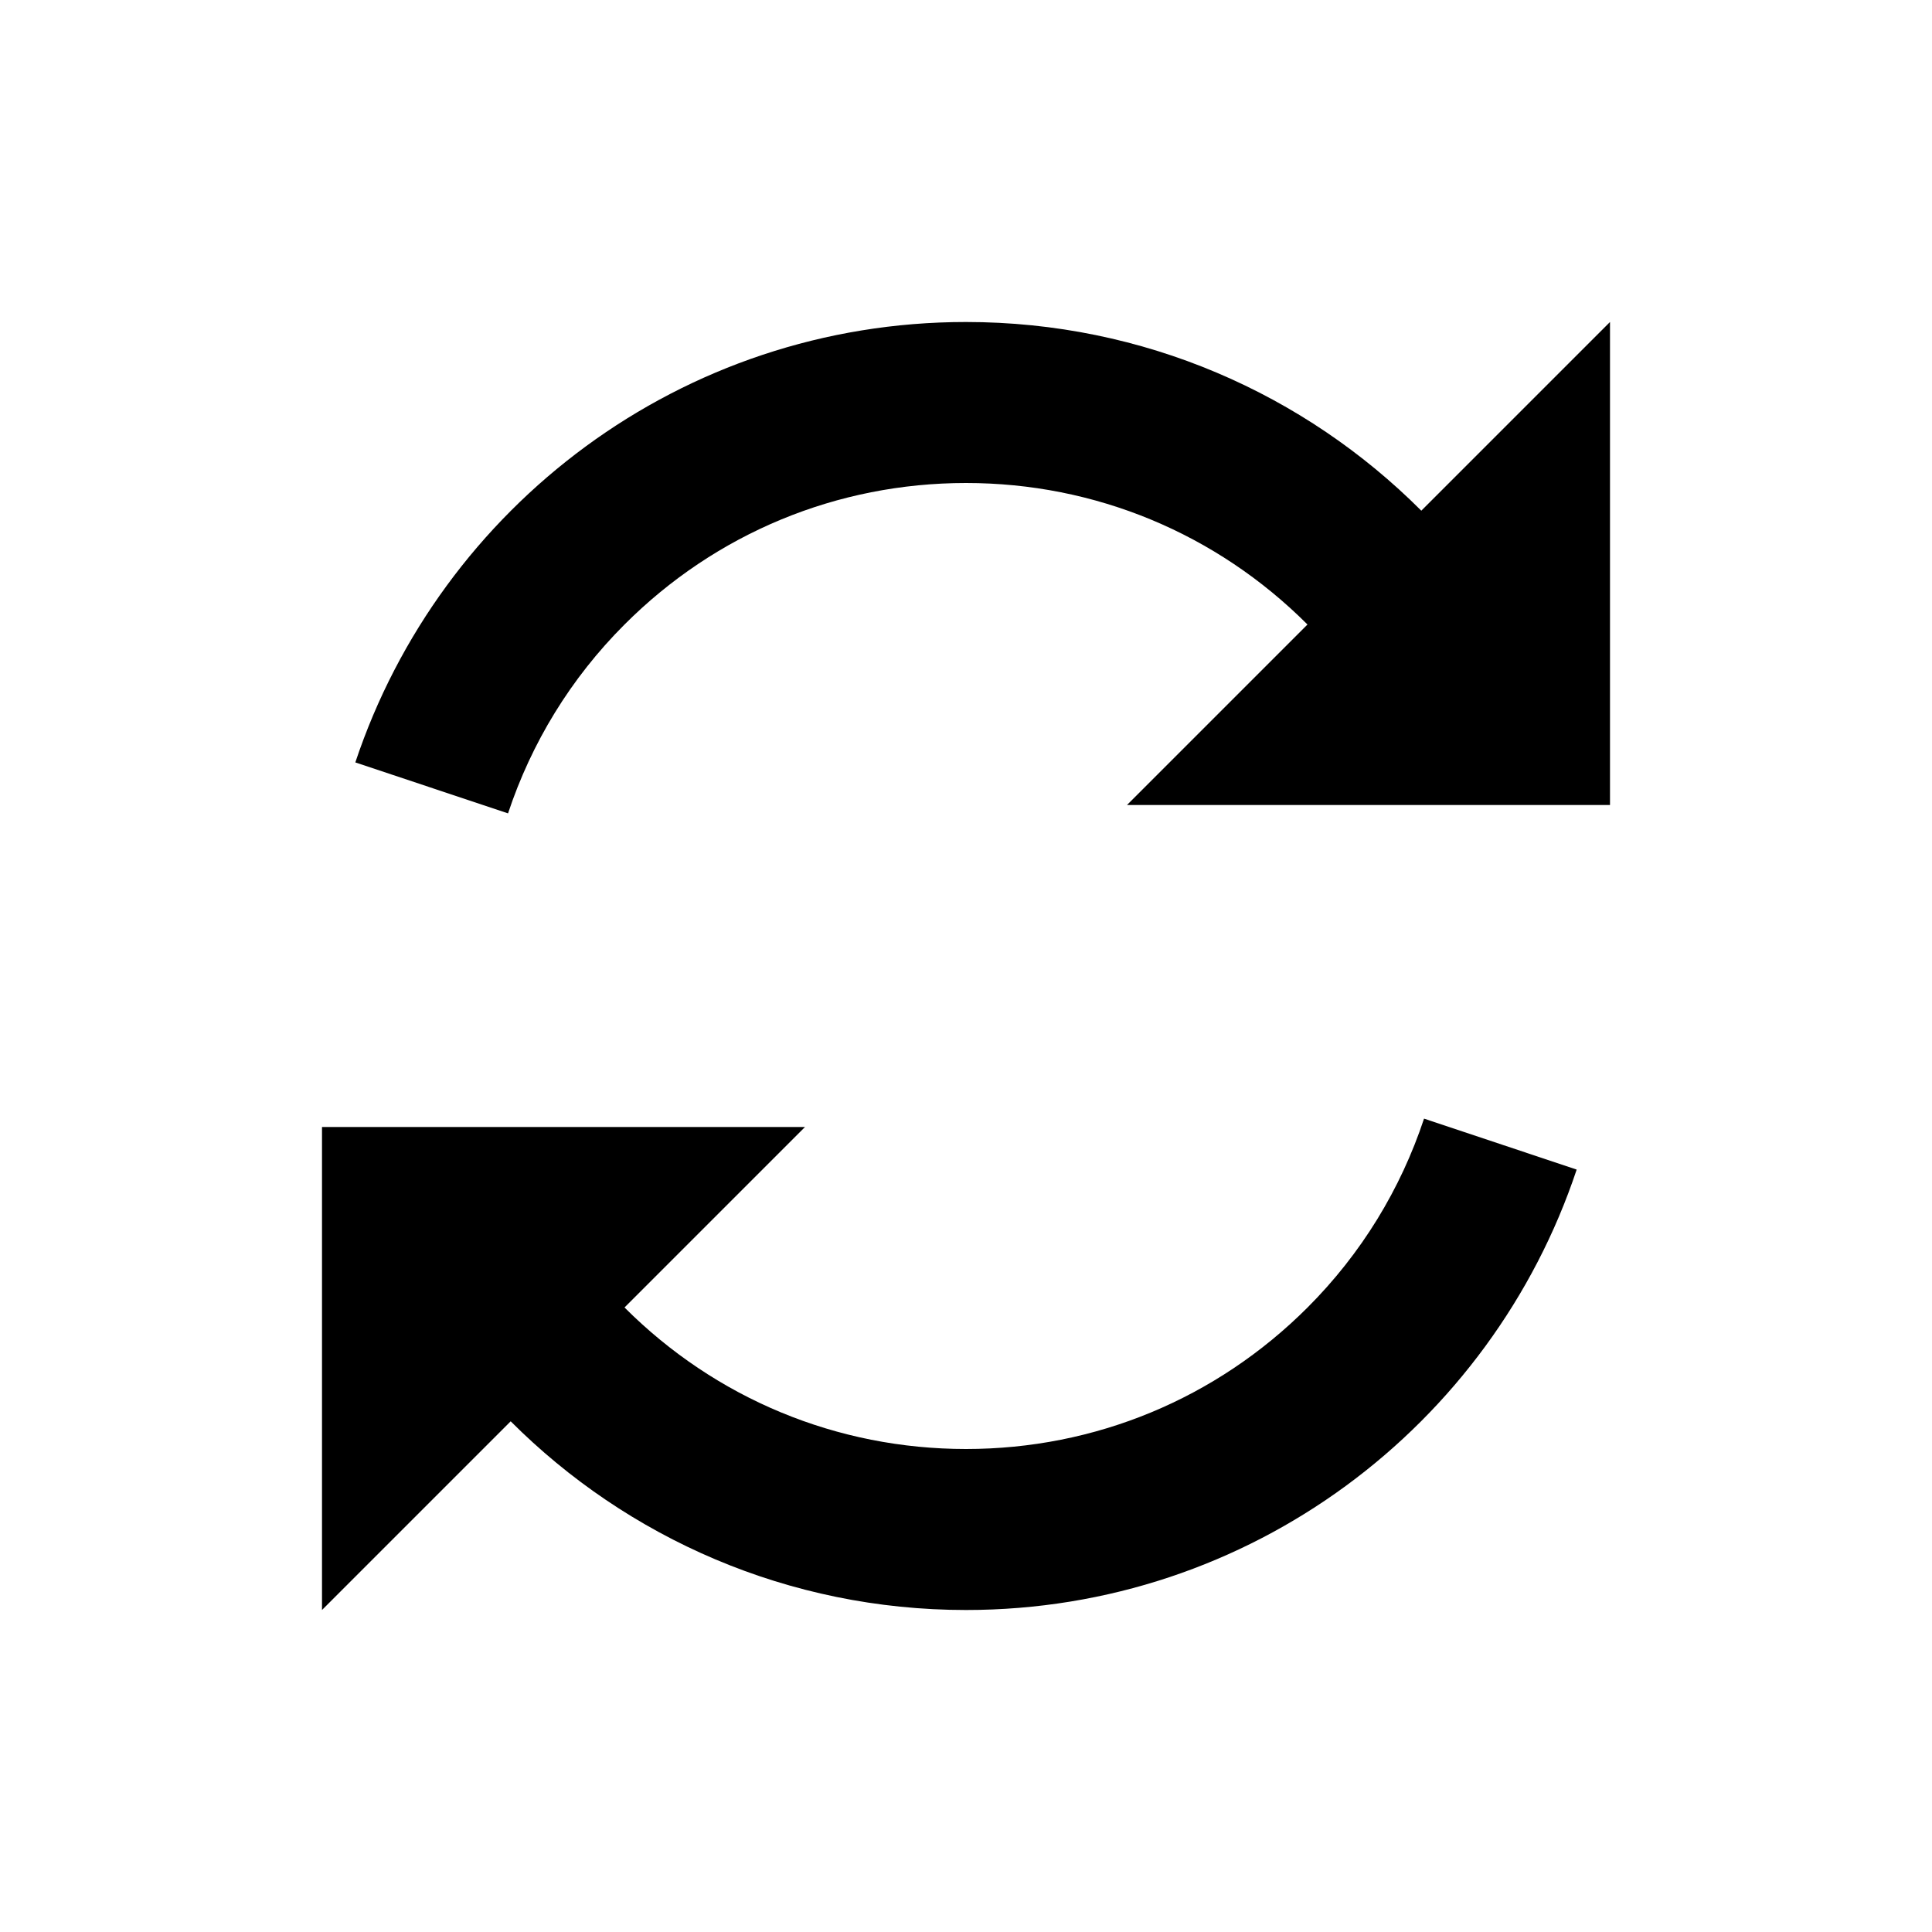
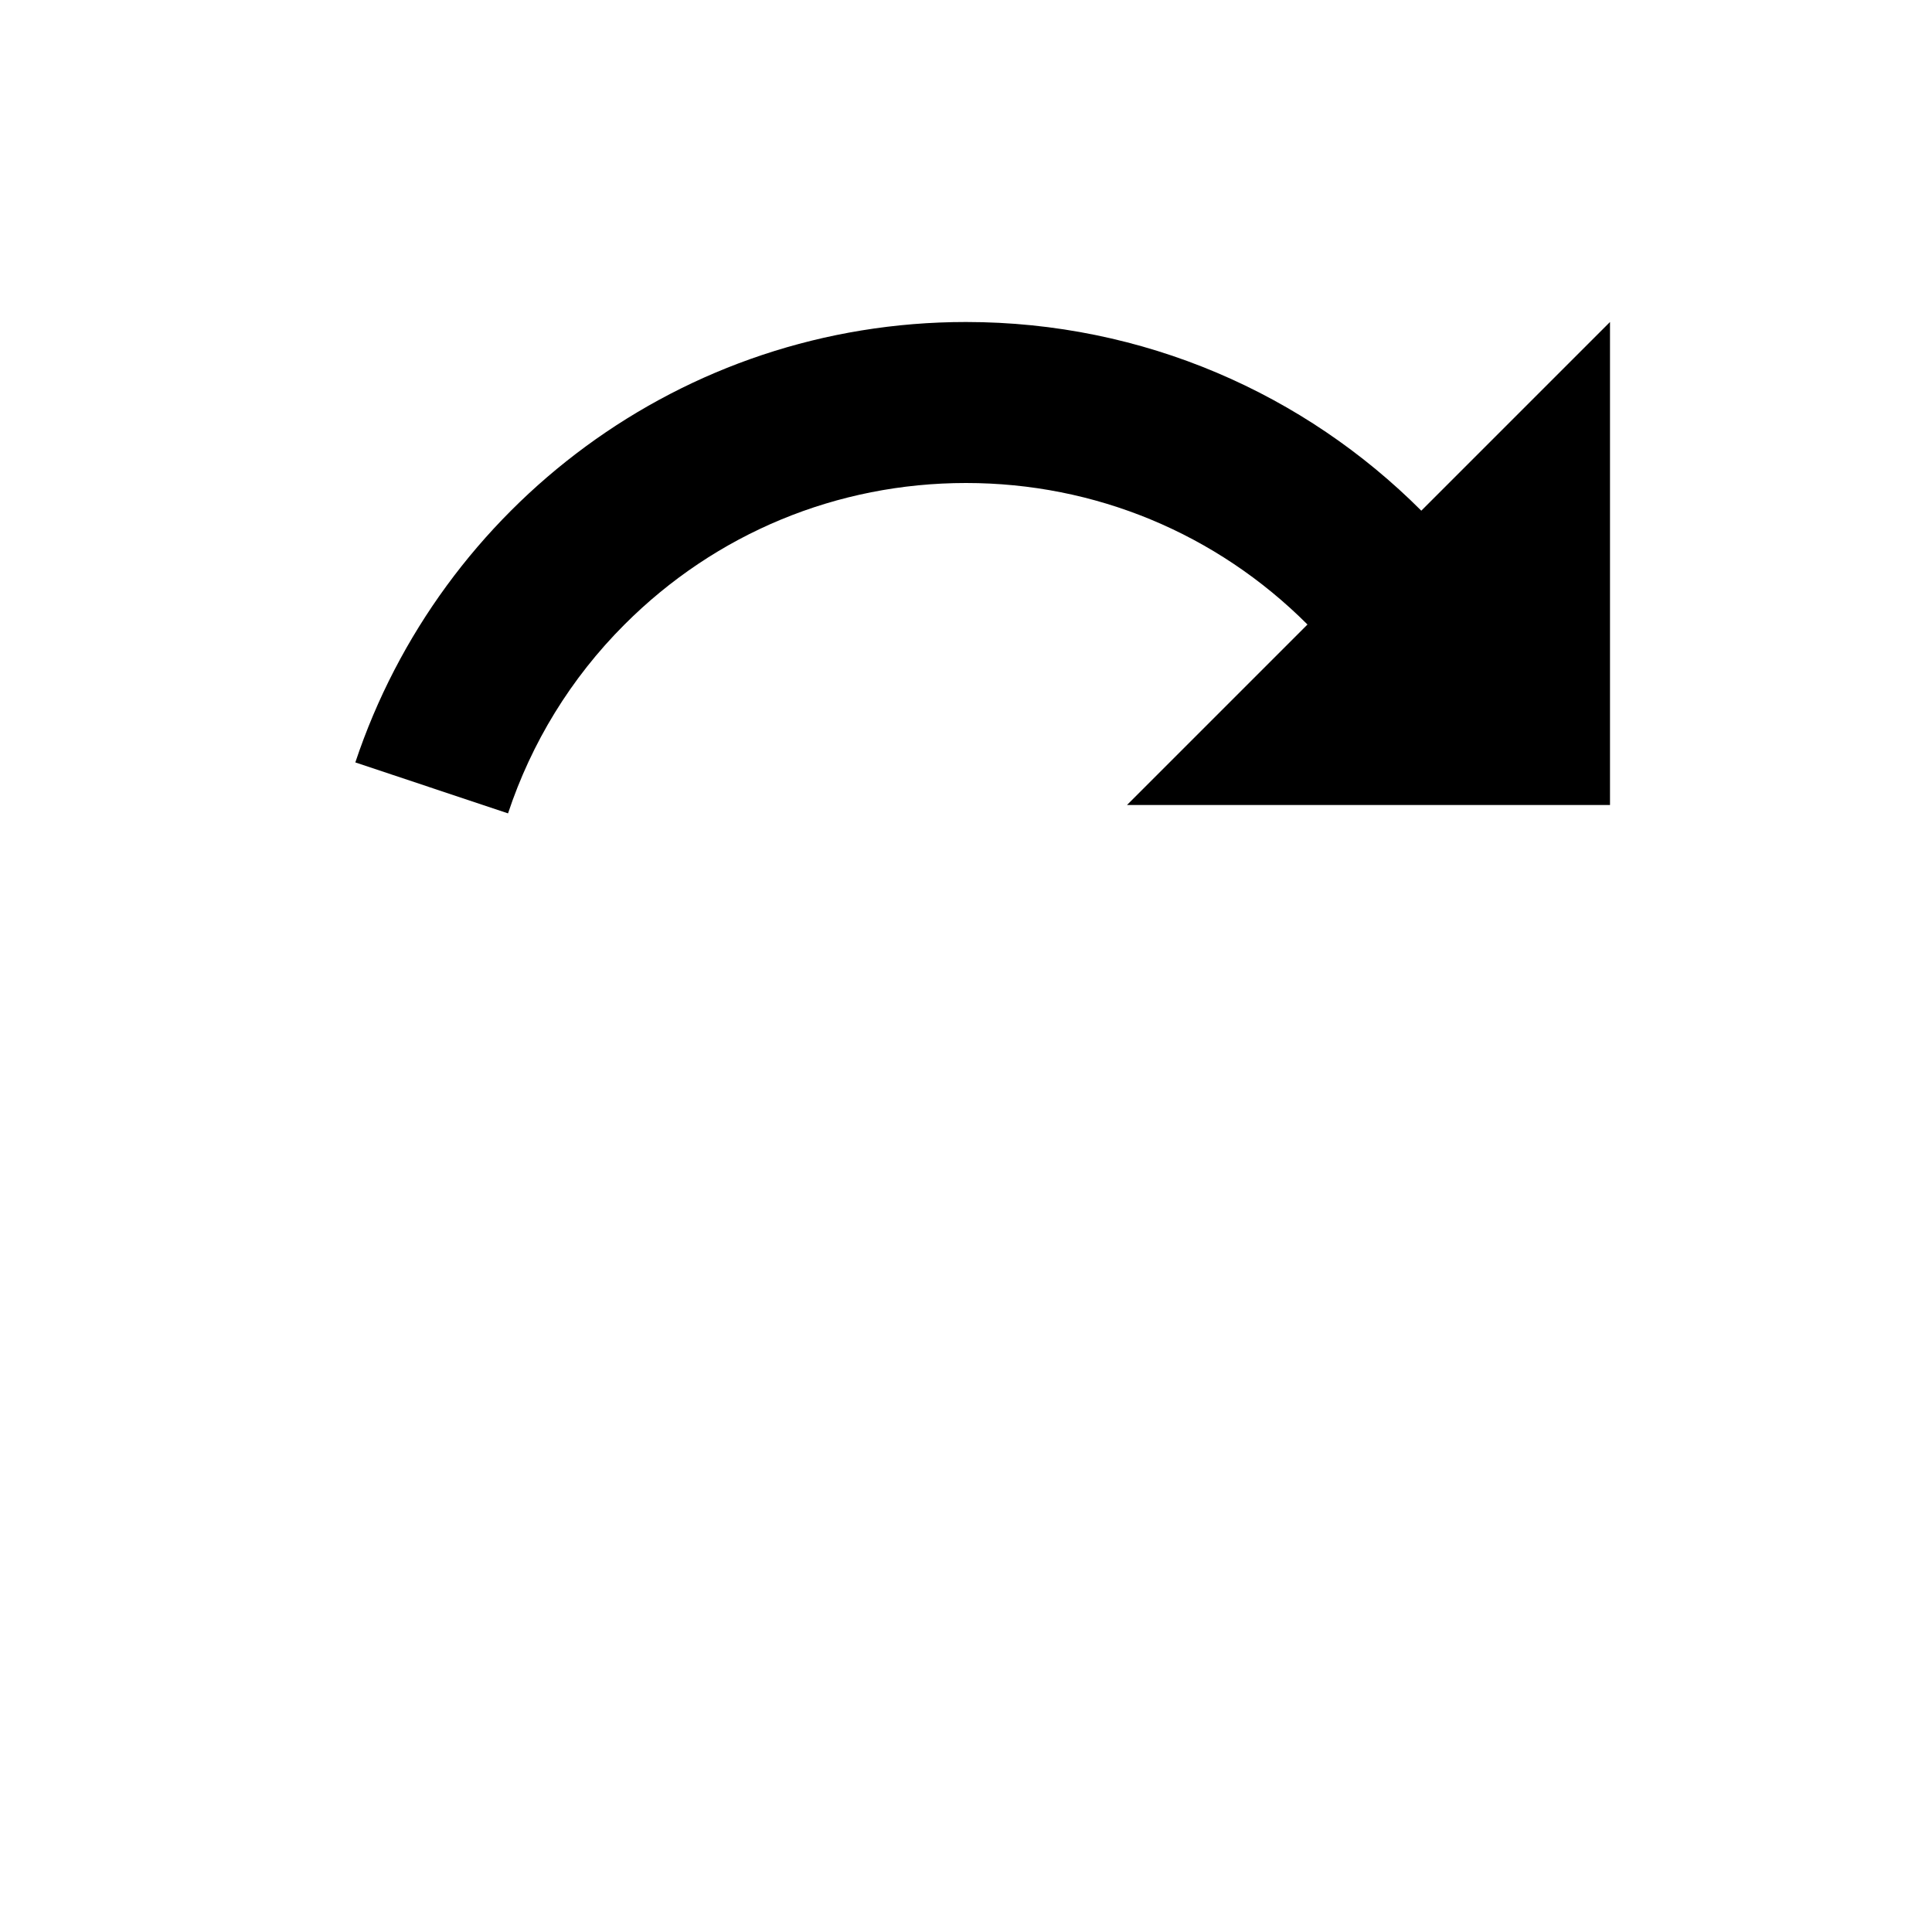
<svg xmlns="http://www.w3.org/2000/svg" xmlns:ns1="http://sodipodi.sourceforge.net/DTD/sodipodi-0.dtd" xmlns:ns2="http://www.inkscape.org/namespaces/inkscape" version="1.1" width="24" height="24" viewBox="0 0 24 24" id="svg6" ns1:docname="refresh.svg" ns2:version="0.92.3 (2405546, 2018-03-11)">
  <defs id="defs10" />
  <ns1:namedview pagecolor="#ffffff" bordercolor="#666666" borderopacity="1" objecttolerance="10" gridtolerance="10" guidetolerance="10" ns2:pageopacity="0" ns2:pageshadow="2" ns2:window-width="1861" ns2:window-height="1121" id="namedview8" showgrid="true" ns2:zoom="14.75" ns2:cx="4.1019452" ns2:cy="14.921048" ns2:window-x="232" ns2:window-y="508" ns2:window-maximized="0" ns2:current-layer="svg6" ns2:snap-page="true">
    <ns2:grid type="xygrid" id="grid4543" />
  </ns1:namedview>
  <title id="title2">spinner11</title>
  <path style="stroke-width:1" d="M 12 4 C 8.466 4 5.473 6.293 4.414 9.471 L 6.311 10.104 C 6.601 9.23 7.088 8.428 7.758 7.758 C 8.891 6.624 10.398 6 12 6 C 13.602 6 15.109 6.625 16.242 7.758 L 14 10 L 20 10 L 20 4 L 17.656 6.344 C 16.209 4.896 14.209 4 12 4 z " id="path4" />
-   <path id="path4550" d="m 12,20 c 3.534,0 6.527,-2.293 7.586,-5.471 l -1.896,-0.633 c -0.29,0.874 -0.777,1.676 -1.447,2.346 C 15.109,17.376 13.602,18 12,18 10.398,18 8.891,17.375 7.758,16.242 L 10,14 H 4 v 6 L 6.344,17.656 C 7.791,19.104 9.791,20 12,20 Z" style="stroke-width:1" ns2:connector-curvature="0" />
</svg>